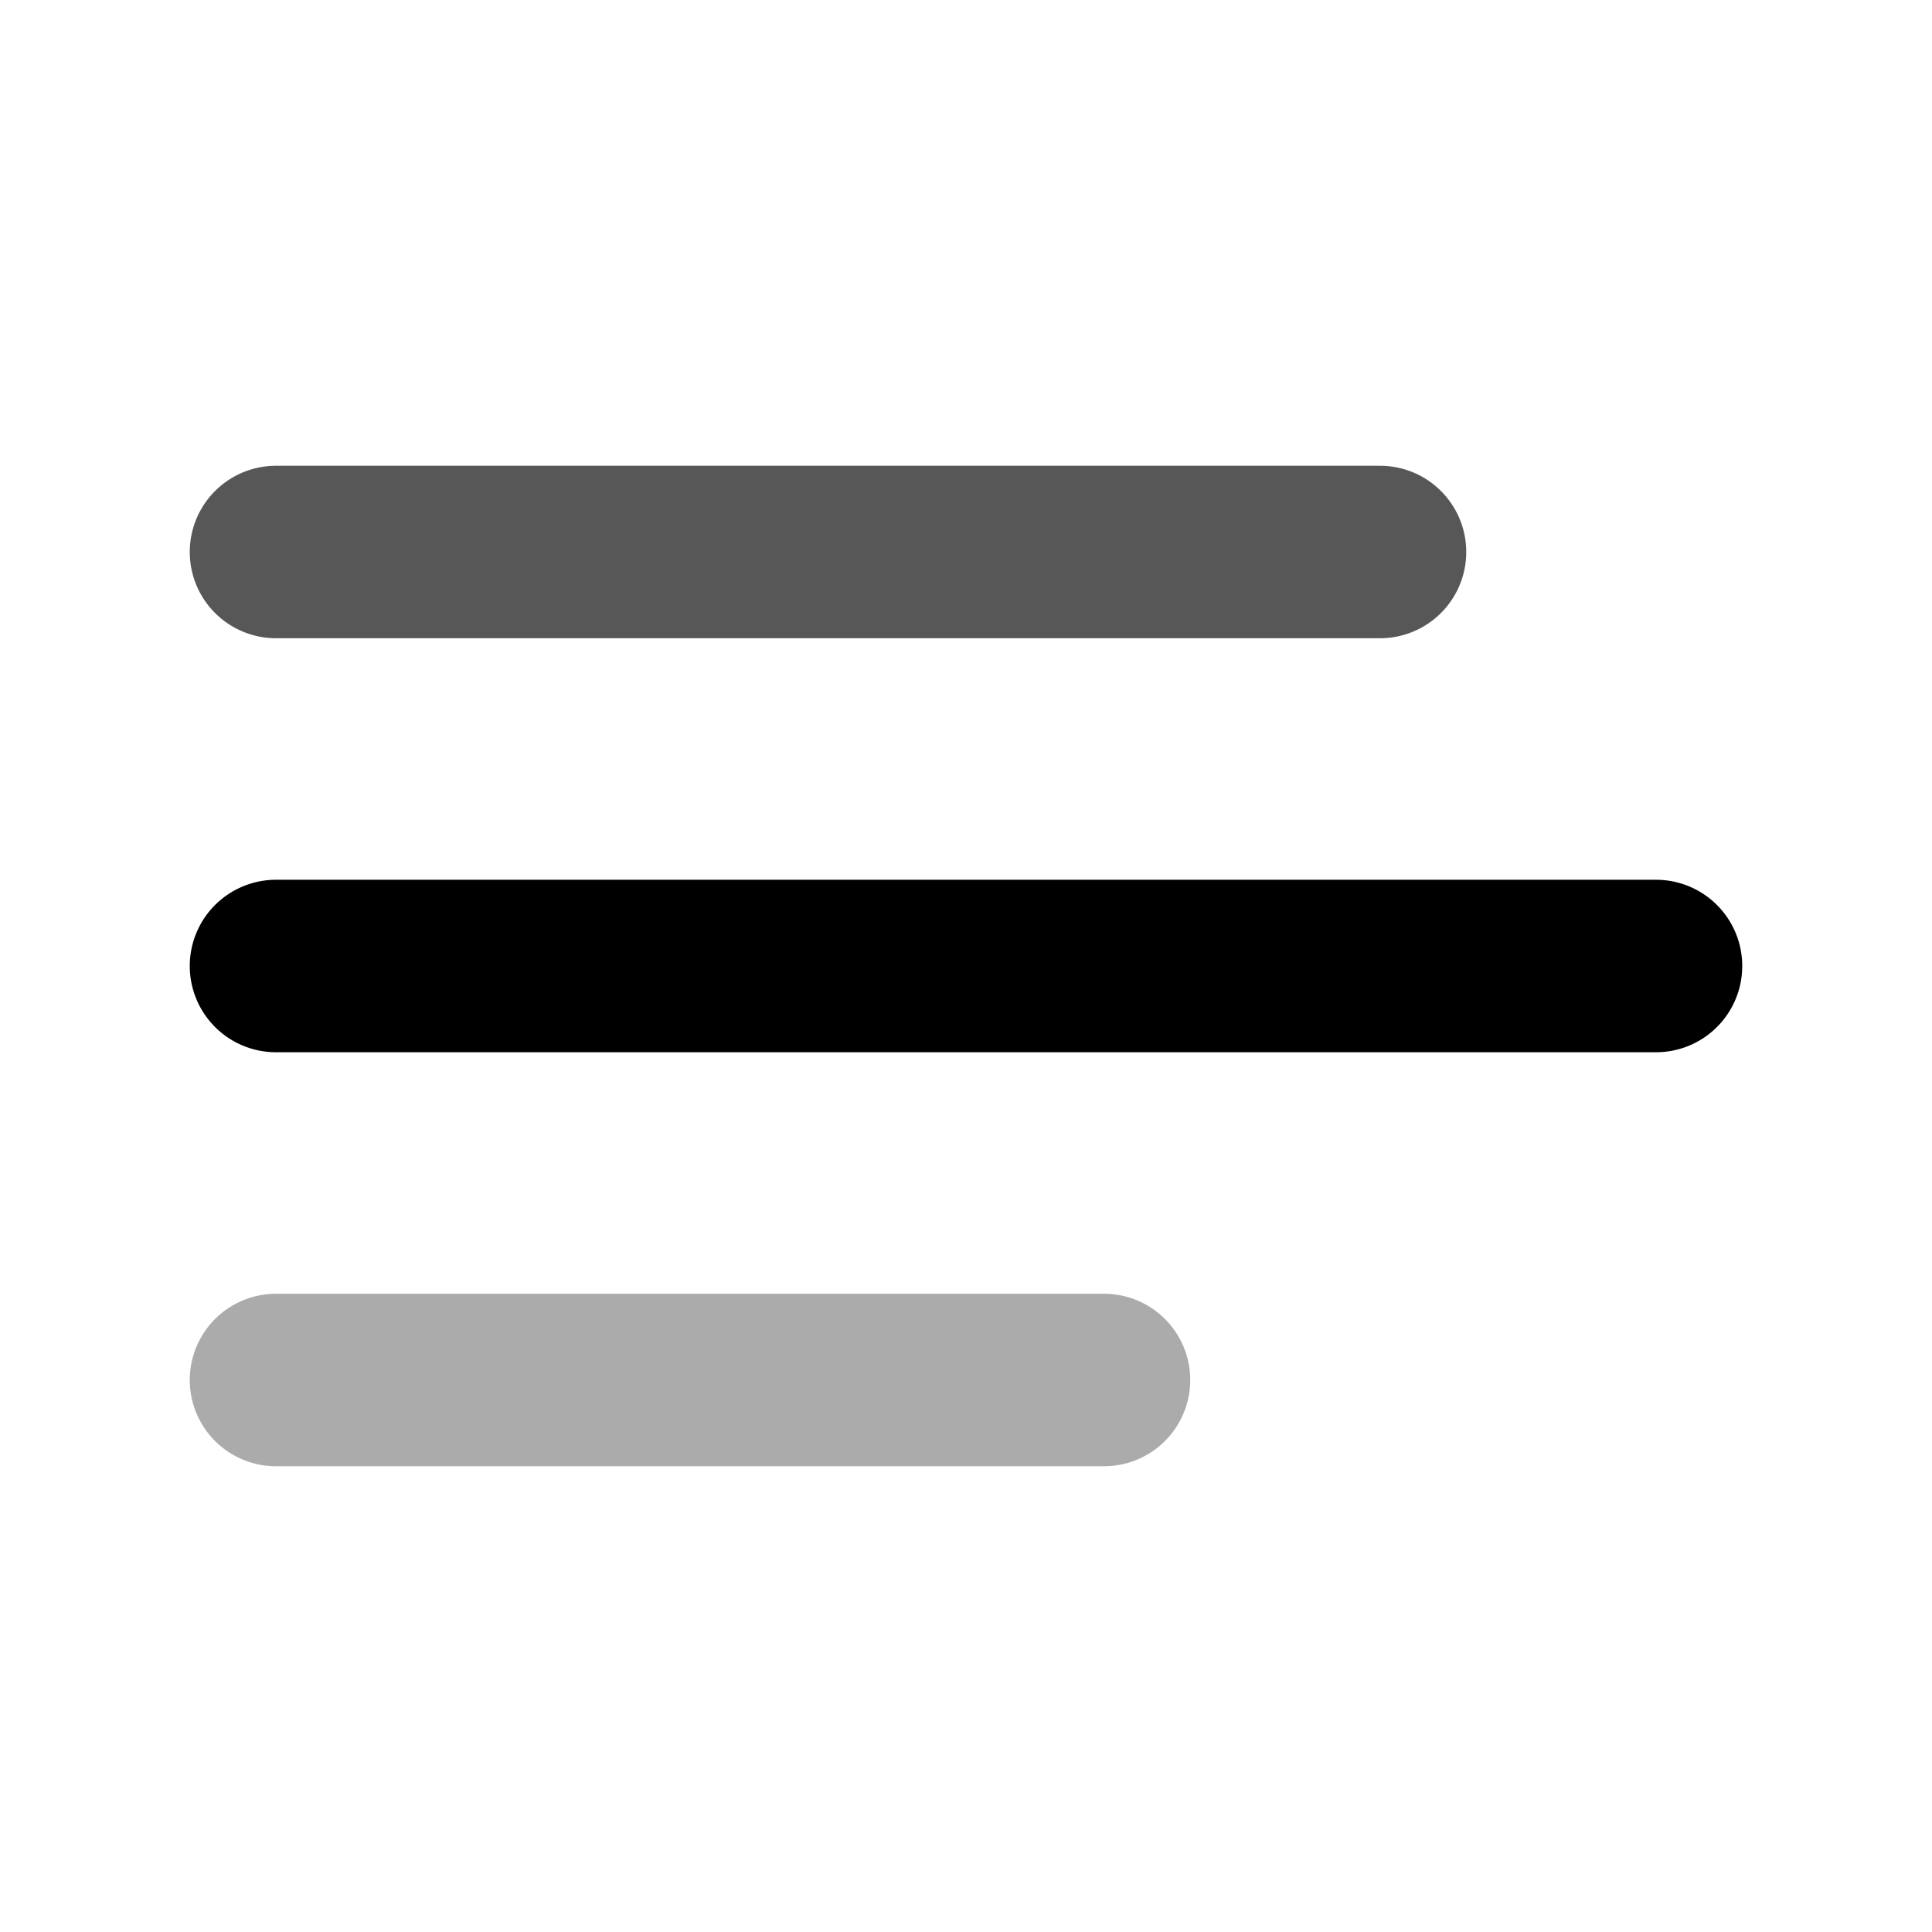
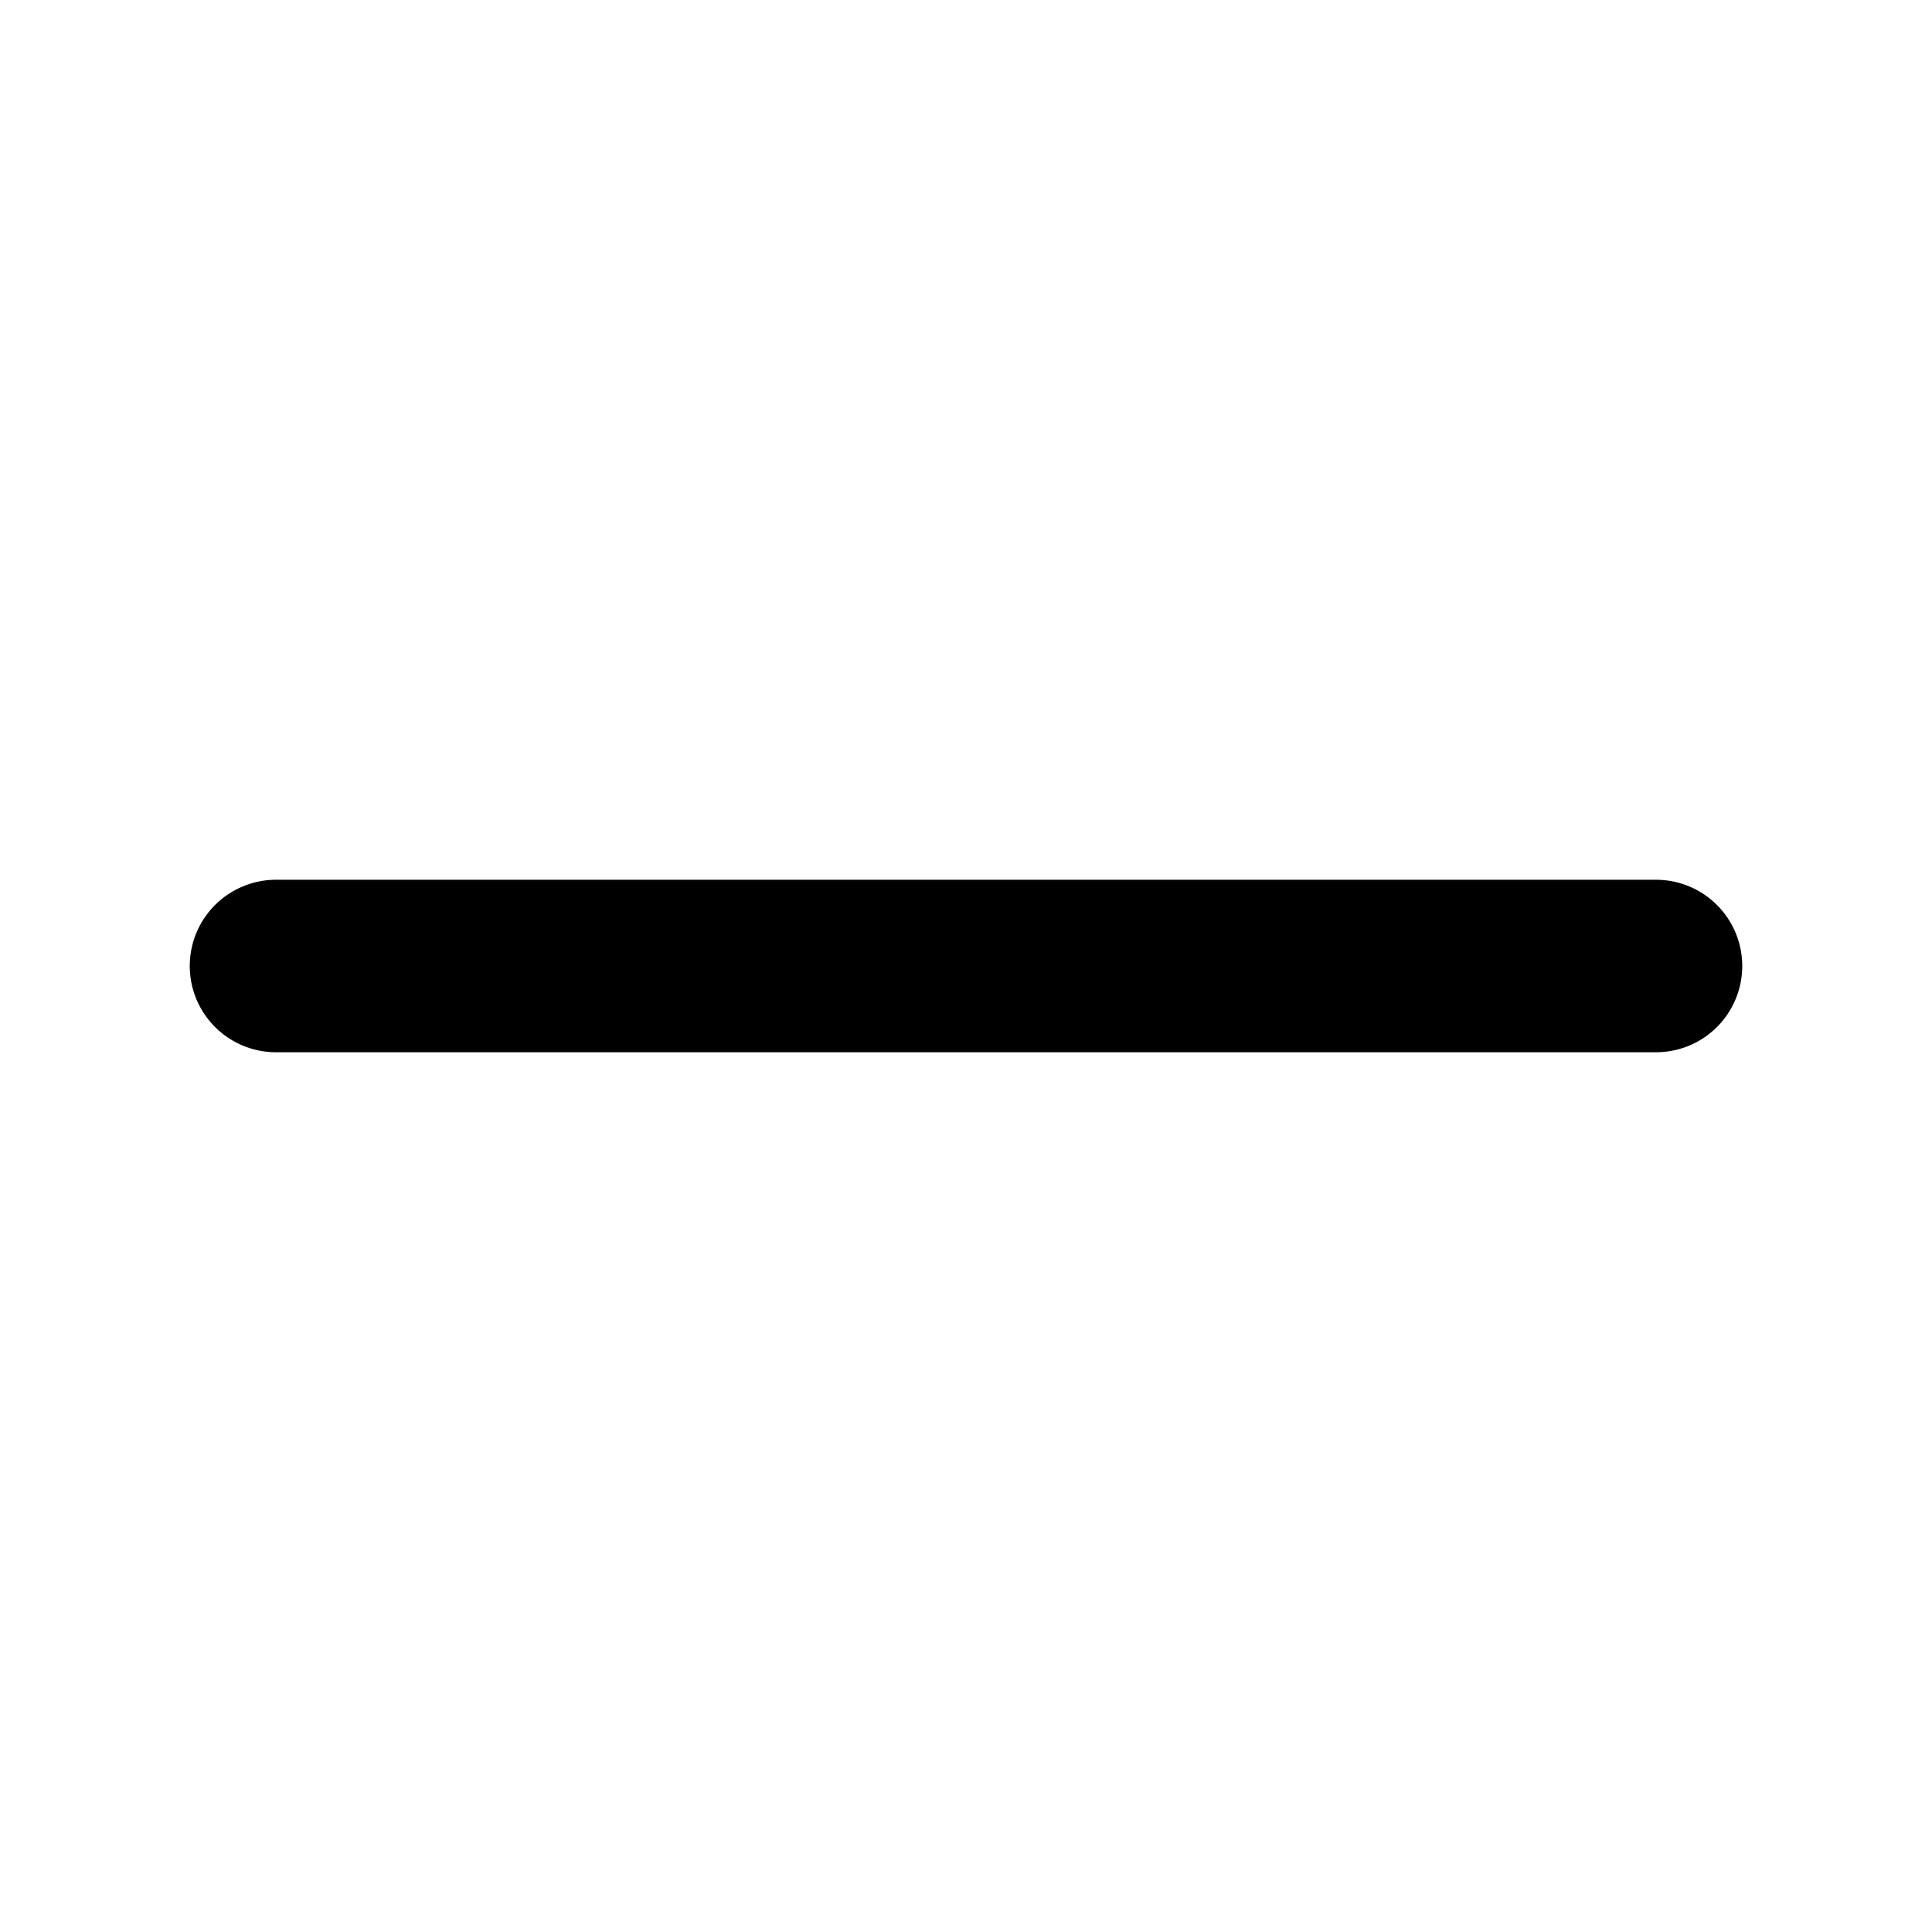
<svg xmlns="http://www.w3.org/2000/svg" width="14" height="14" viewBox="0 0 14 14" fill="none">
-   <path d="M2 4H10" stroke="black" stroke-opacity="0.66" stroke-width="1.25" stroke-linecap="round" />
  <path d="M2 7H12" stroke="black" stroke-width="1.25" stroke-linecap="round" />
-   <path d="M2 10H8" stroke="black" stroke-opacity="0.33" stroke-width="1.25" stroke-linecap="round" />
</svg>